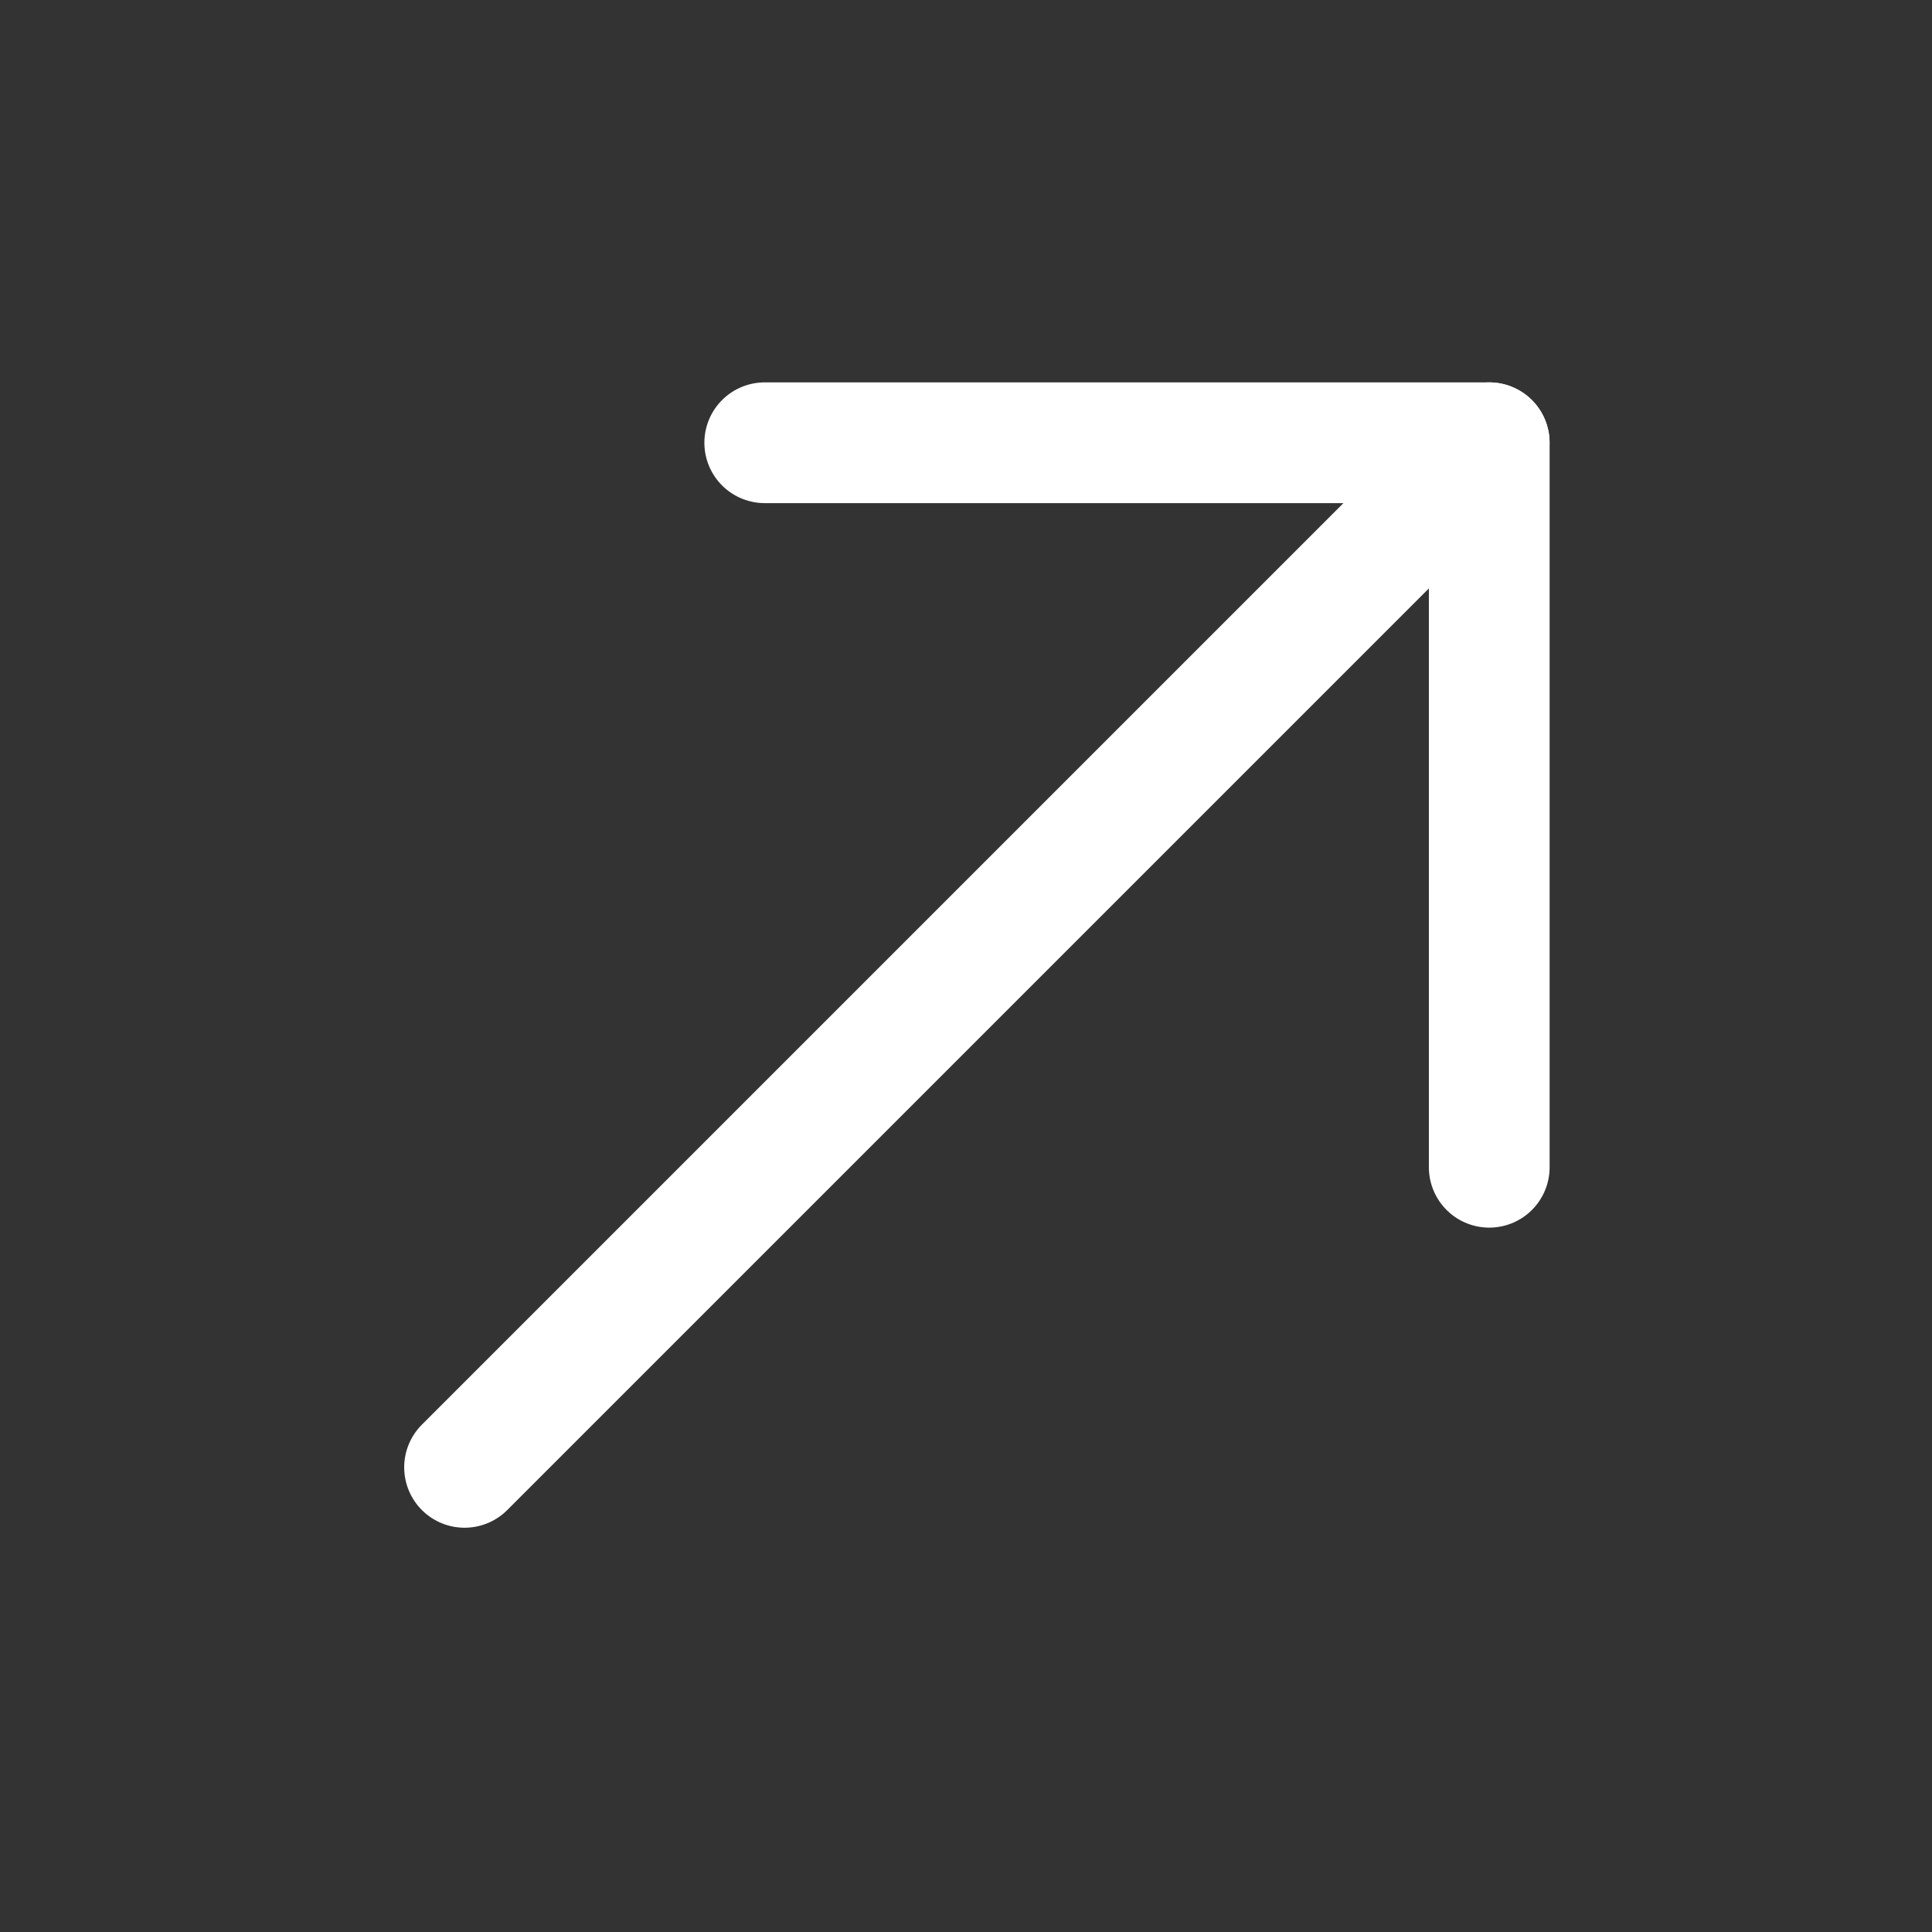
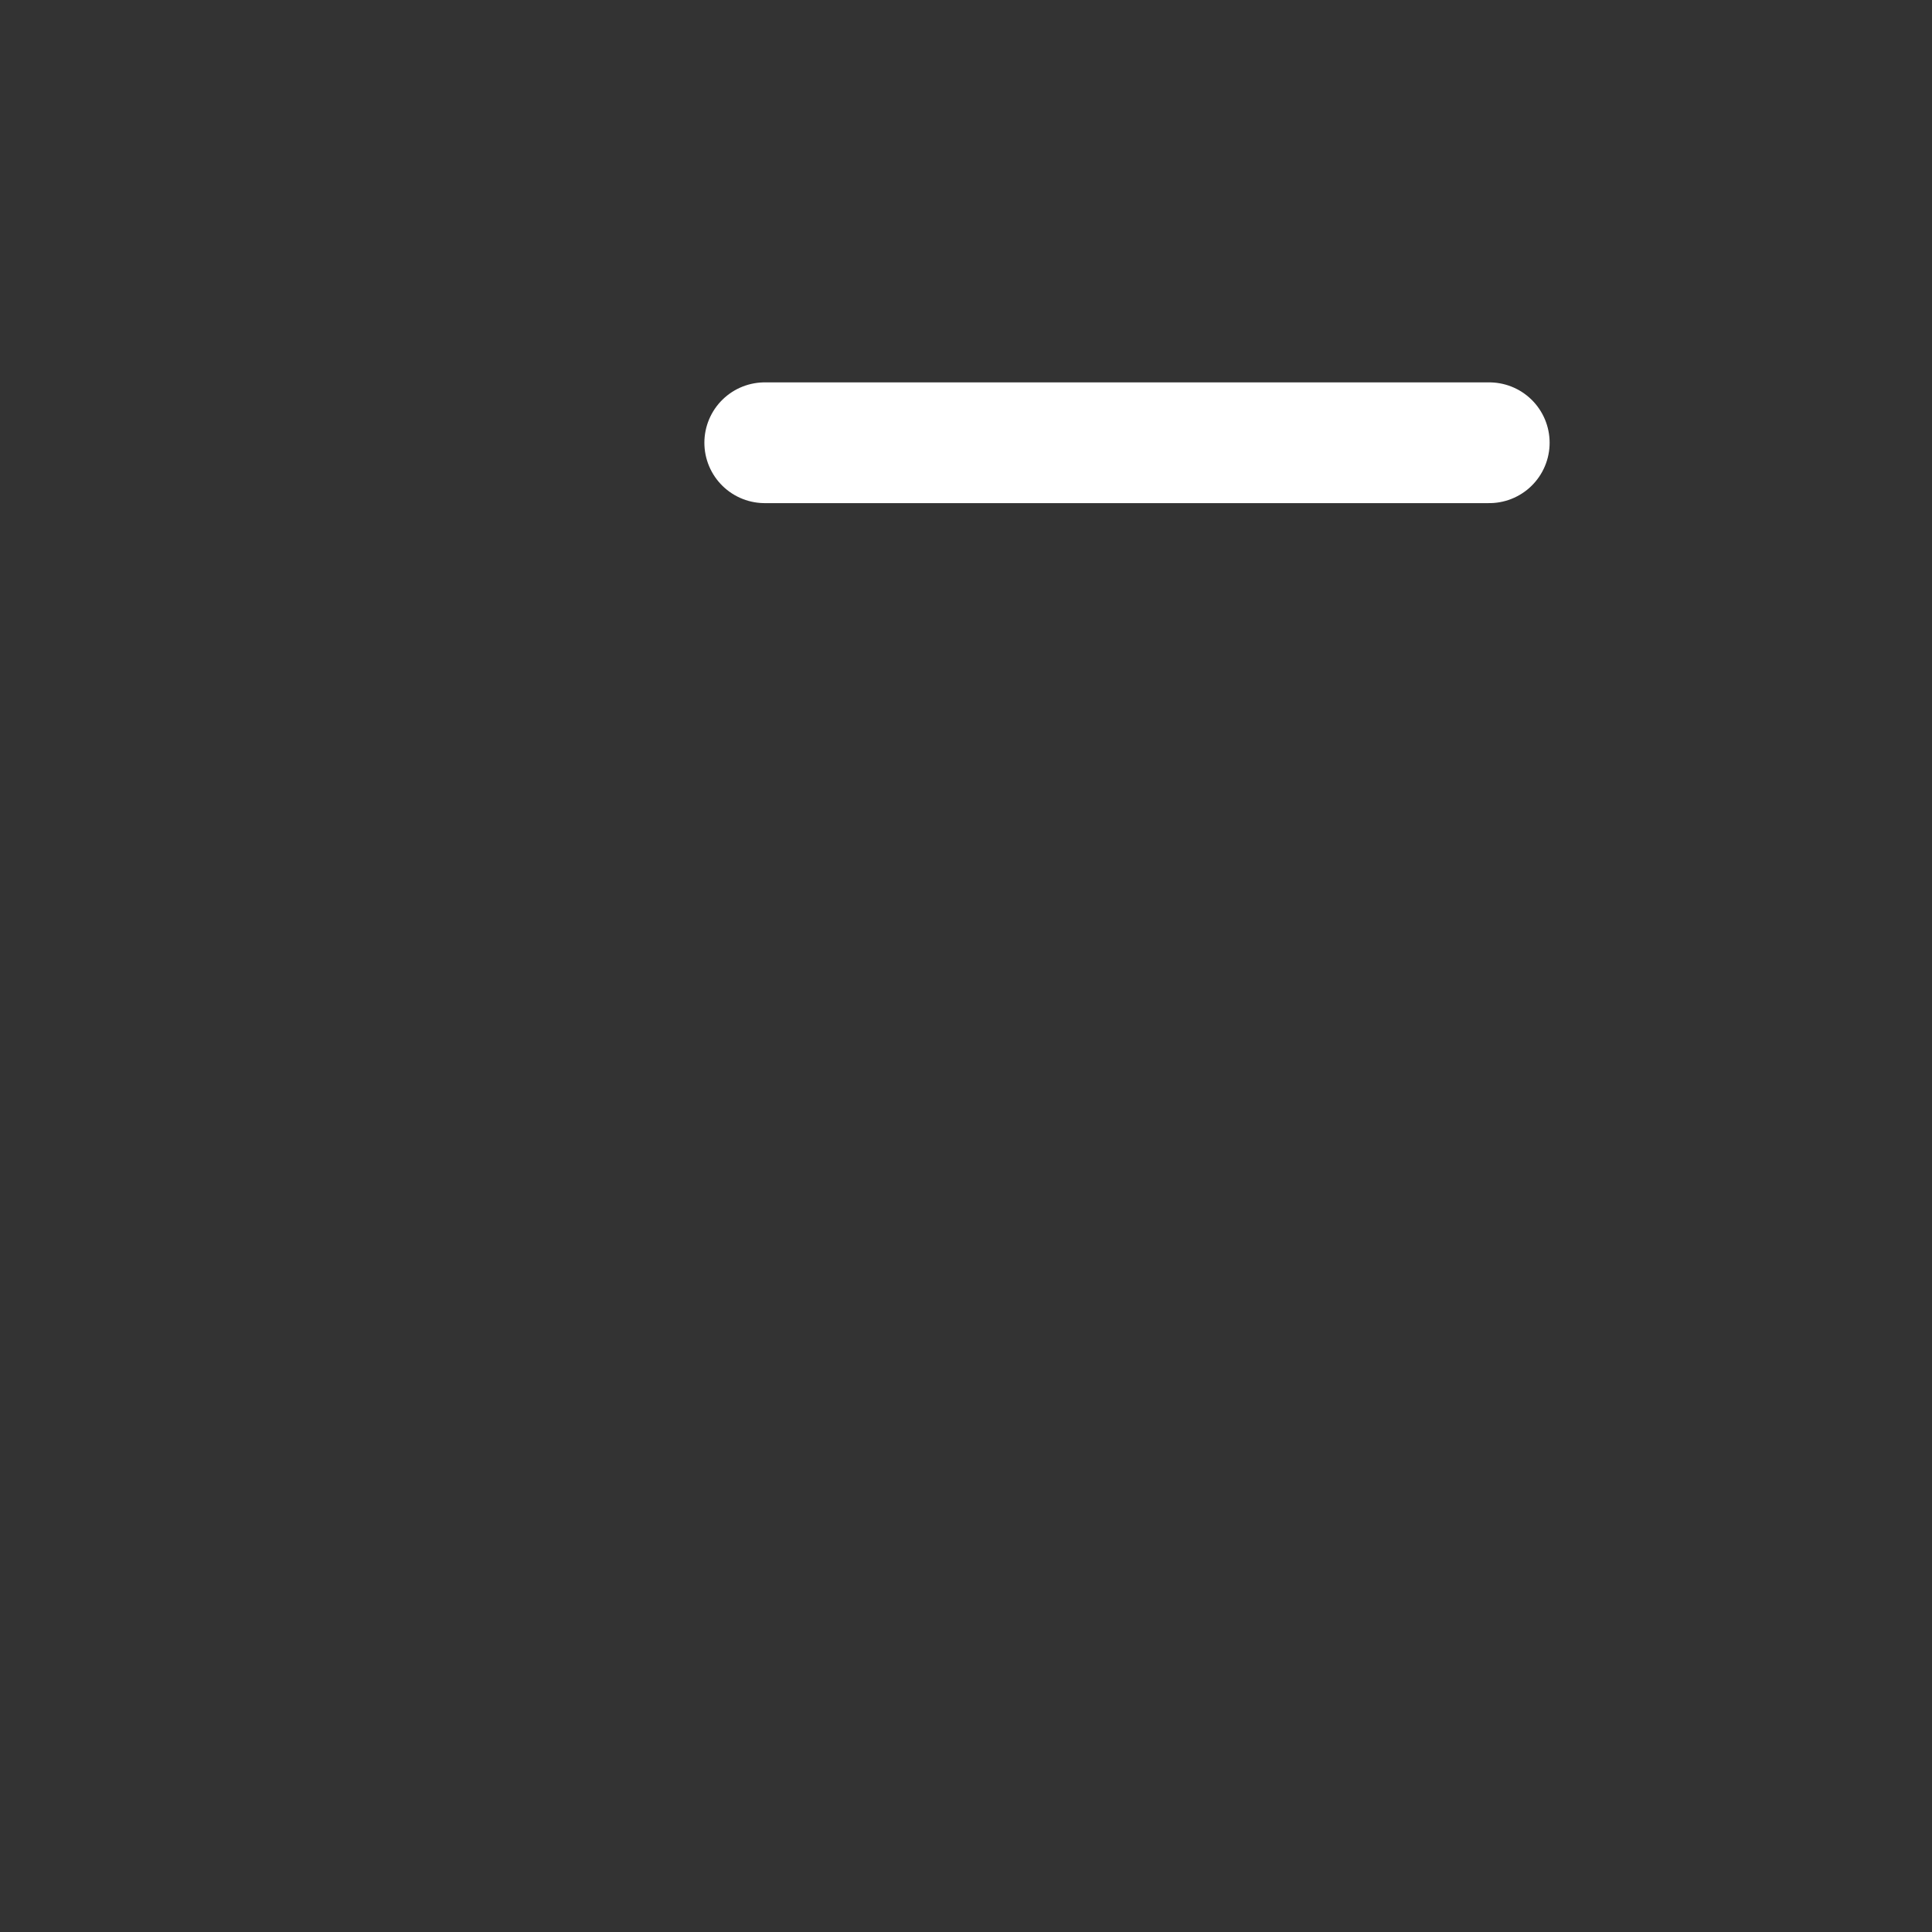
<svg xmlns="http://www.w3.org/2000/svg" width="24" height="24" viewBox="0 0 24 24" fill="none">
  <rect x="0" y="0" width="24" height="24" fill="#333333" stroke="none" />
-   <path d="M9.5 5.5H18.5V14.5" stroke="white" stroke-width="1.5" stroke-linecap="round" stroke-linejoin="round" />
-   <path d="M5.771 18.228L18.499 5.5" stroke="white" stroke-width="1.5" stroke-linecap="round" stroke-linejoin="round" />
+   <path d="M9.5 5.5H18.5" stroke="white" stroke-width="1.5" stroke-linecap="round" stroke-linejoin="round" />
</svg>